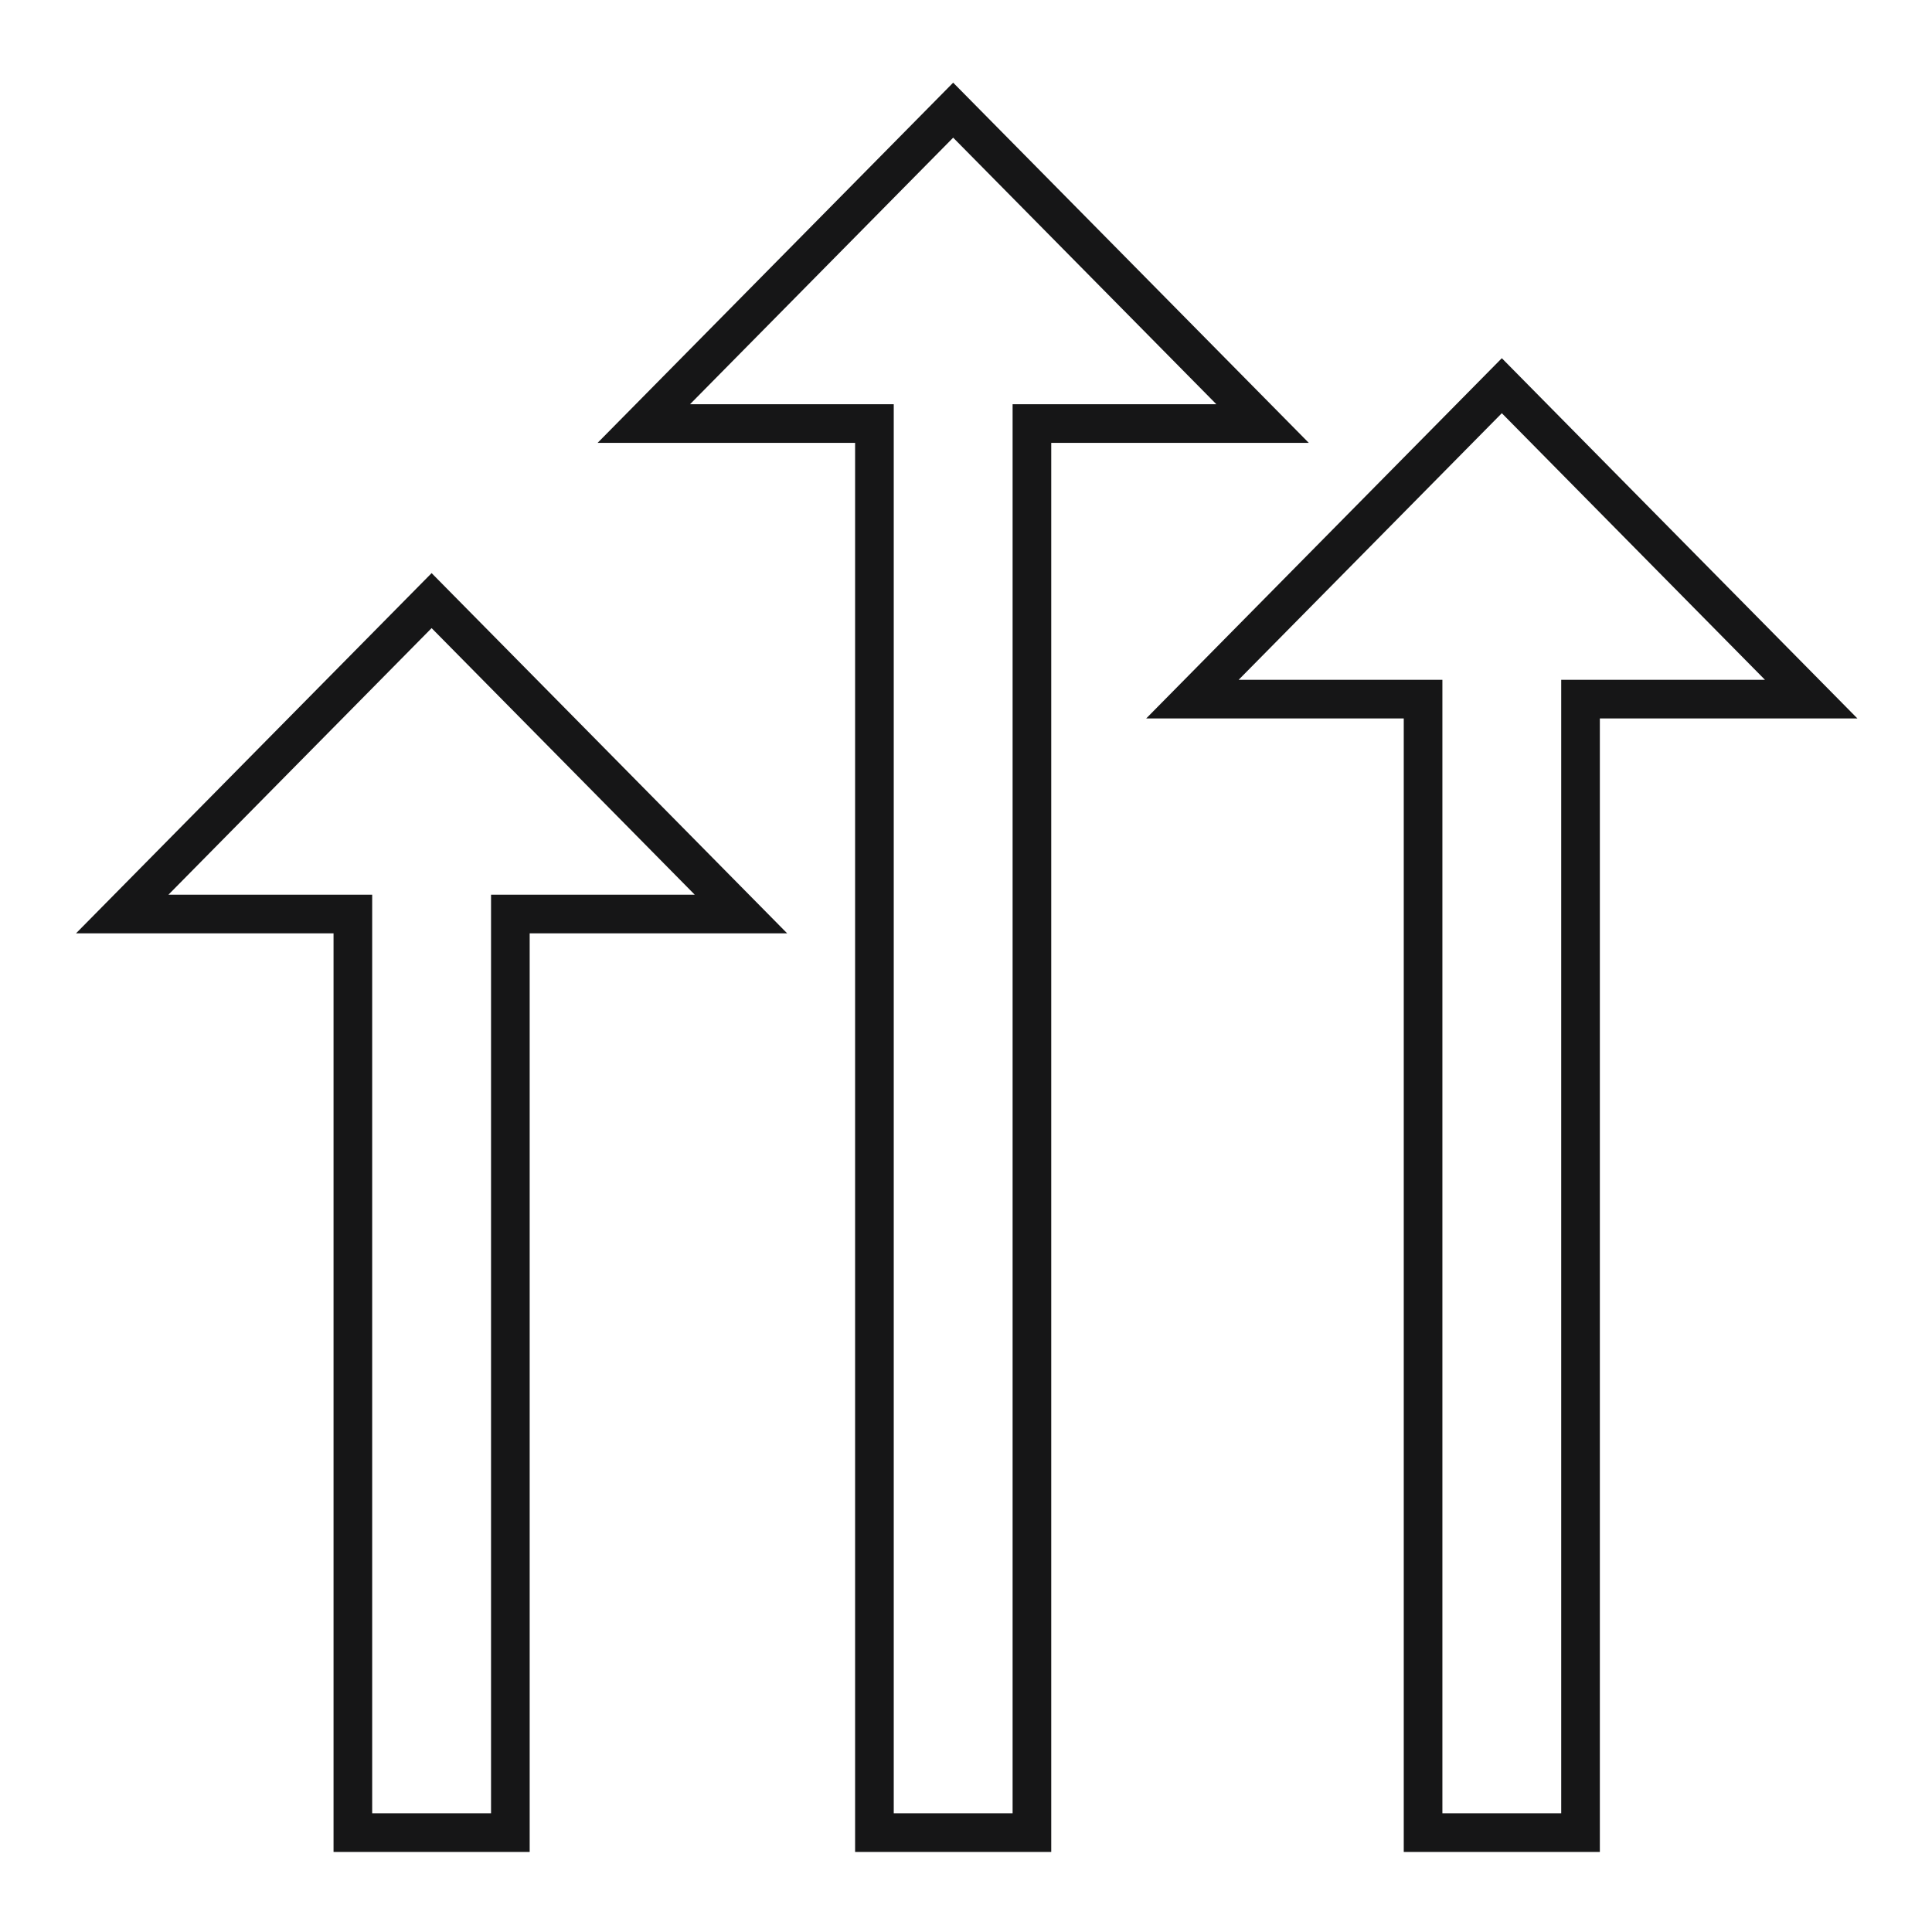
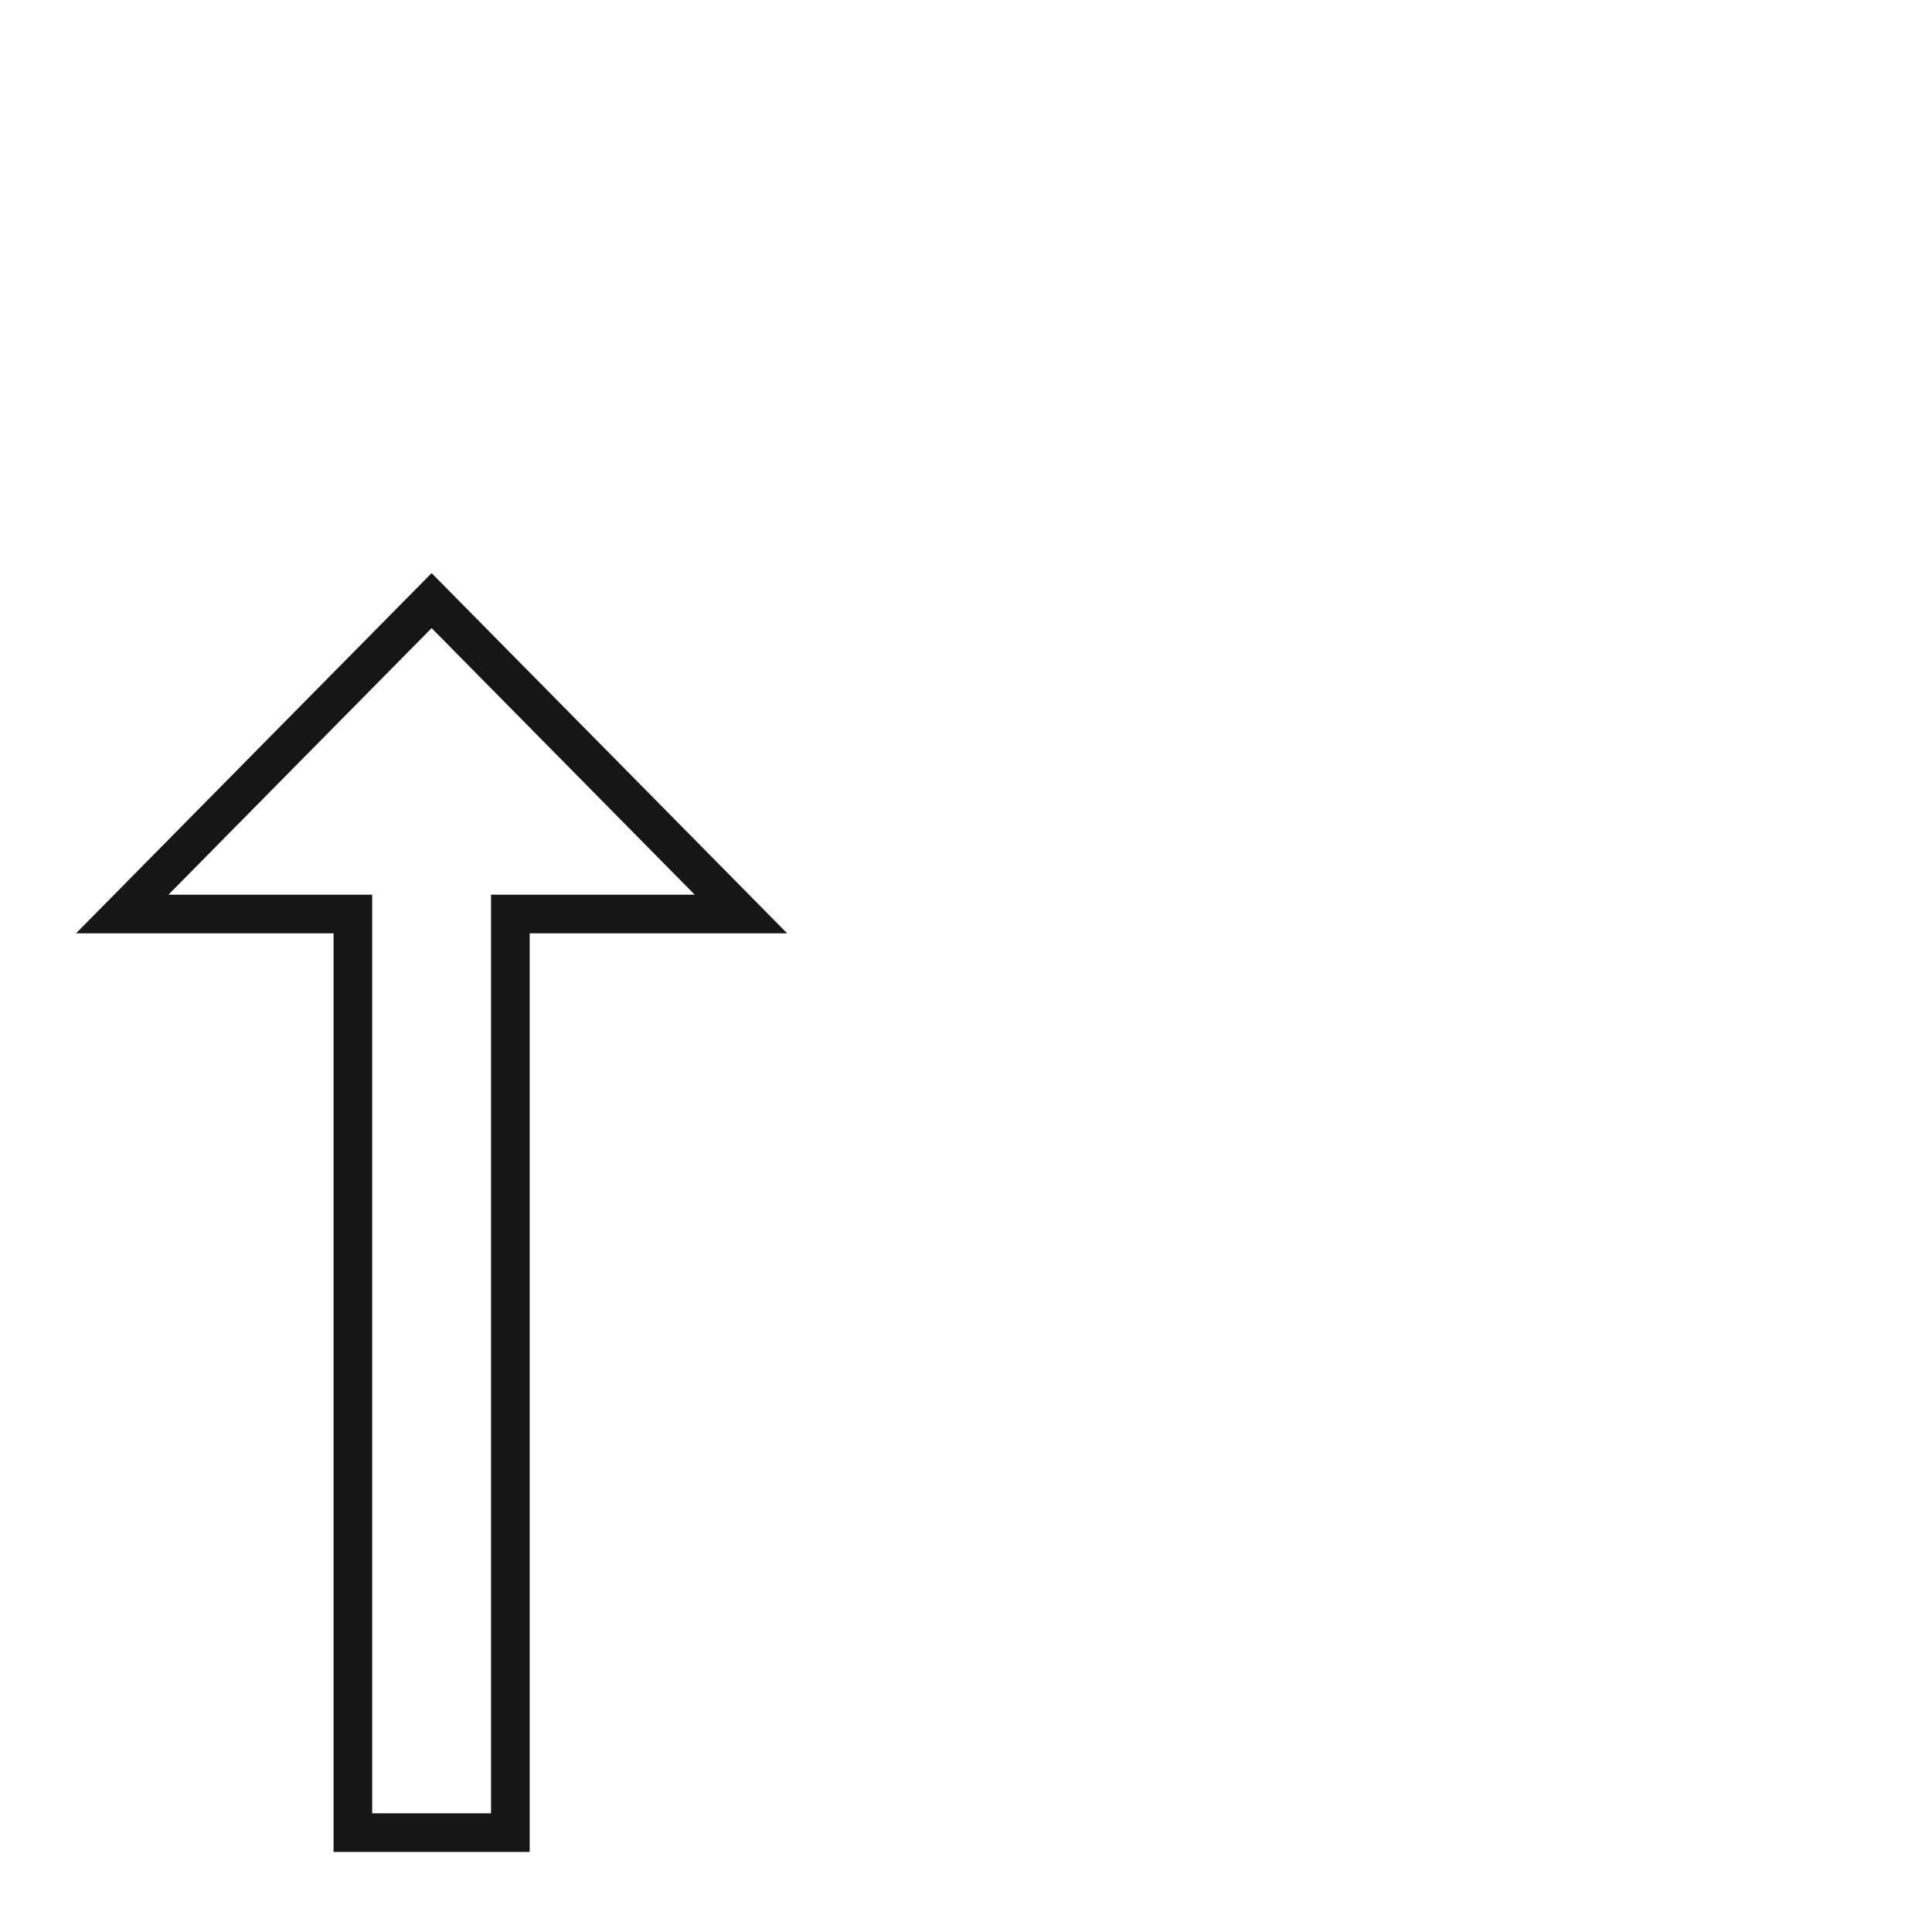
<svg xmlns="http://www.w3.org/2000/svg" id="Calque_1" version="1.1" viewBox="0 0 500 500">
  <defs>
    <style>
      .st0 {
        fill: none;
        stroke: #161617;
        stroke-miterlimit: 10;
        stroke-width: 10px;
      }
    </style>
  </defs>
  <g id="haute_école">
-     <polygon class="st0" points="326.75 109.61 286.72 69.06 246.68 28.51 206.65 69.06 166.62 109.61 226.3 109.61 226.3 474.28 267.06 474.28 267.06 109.61 326.75 109.61" />
-     <polygon class="st0" points="468.73 180.93 428.7 140.38 388.67 99.82 348.63 140.38 308.6 180.93 368.29 180.93 368.29 474.28 409.04 474.28 409.04 180.93 468.73 180.93" />
    <polygon class="st0" points="191.76 236.55 151.73 195.99 111.7 155.44 71.66 195.99 31.63 236.55 91.32 236.55 91.32 474.28 132.08 474.28 132.08 236.55 191.76 236.55" />
  </g>
</svg>